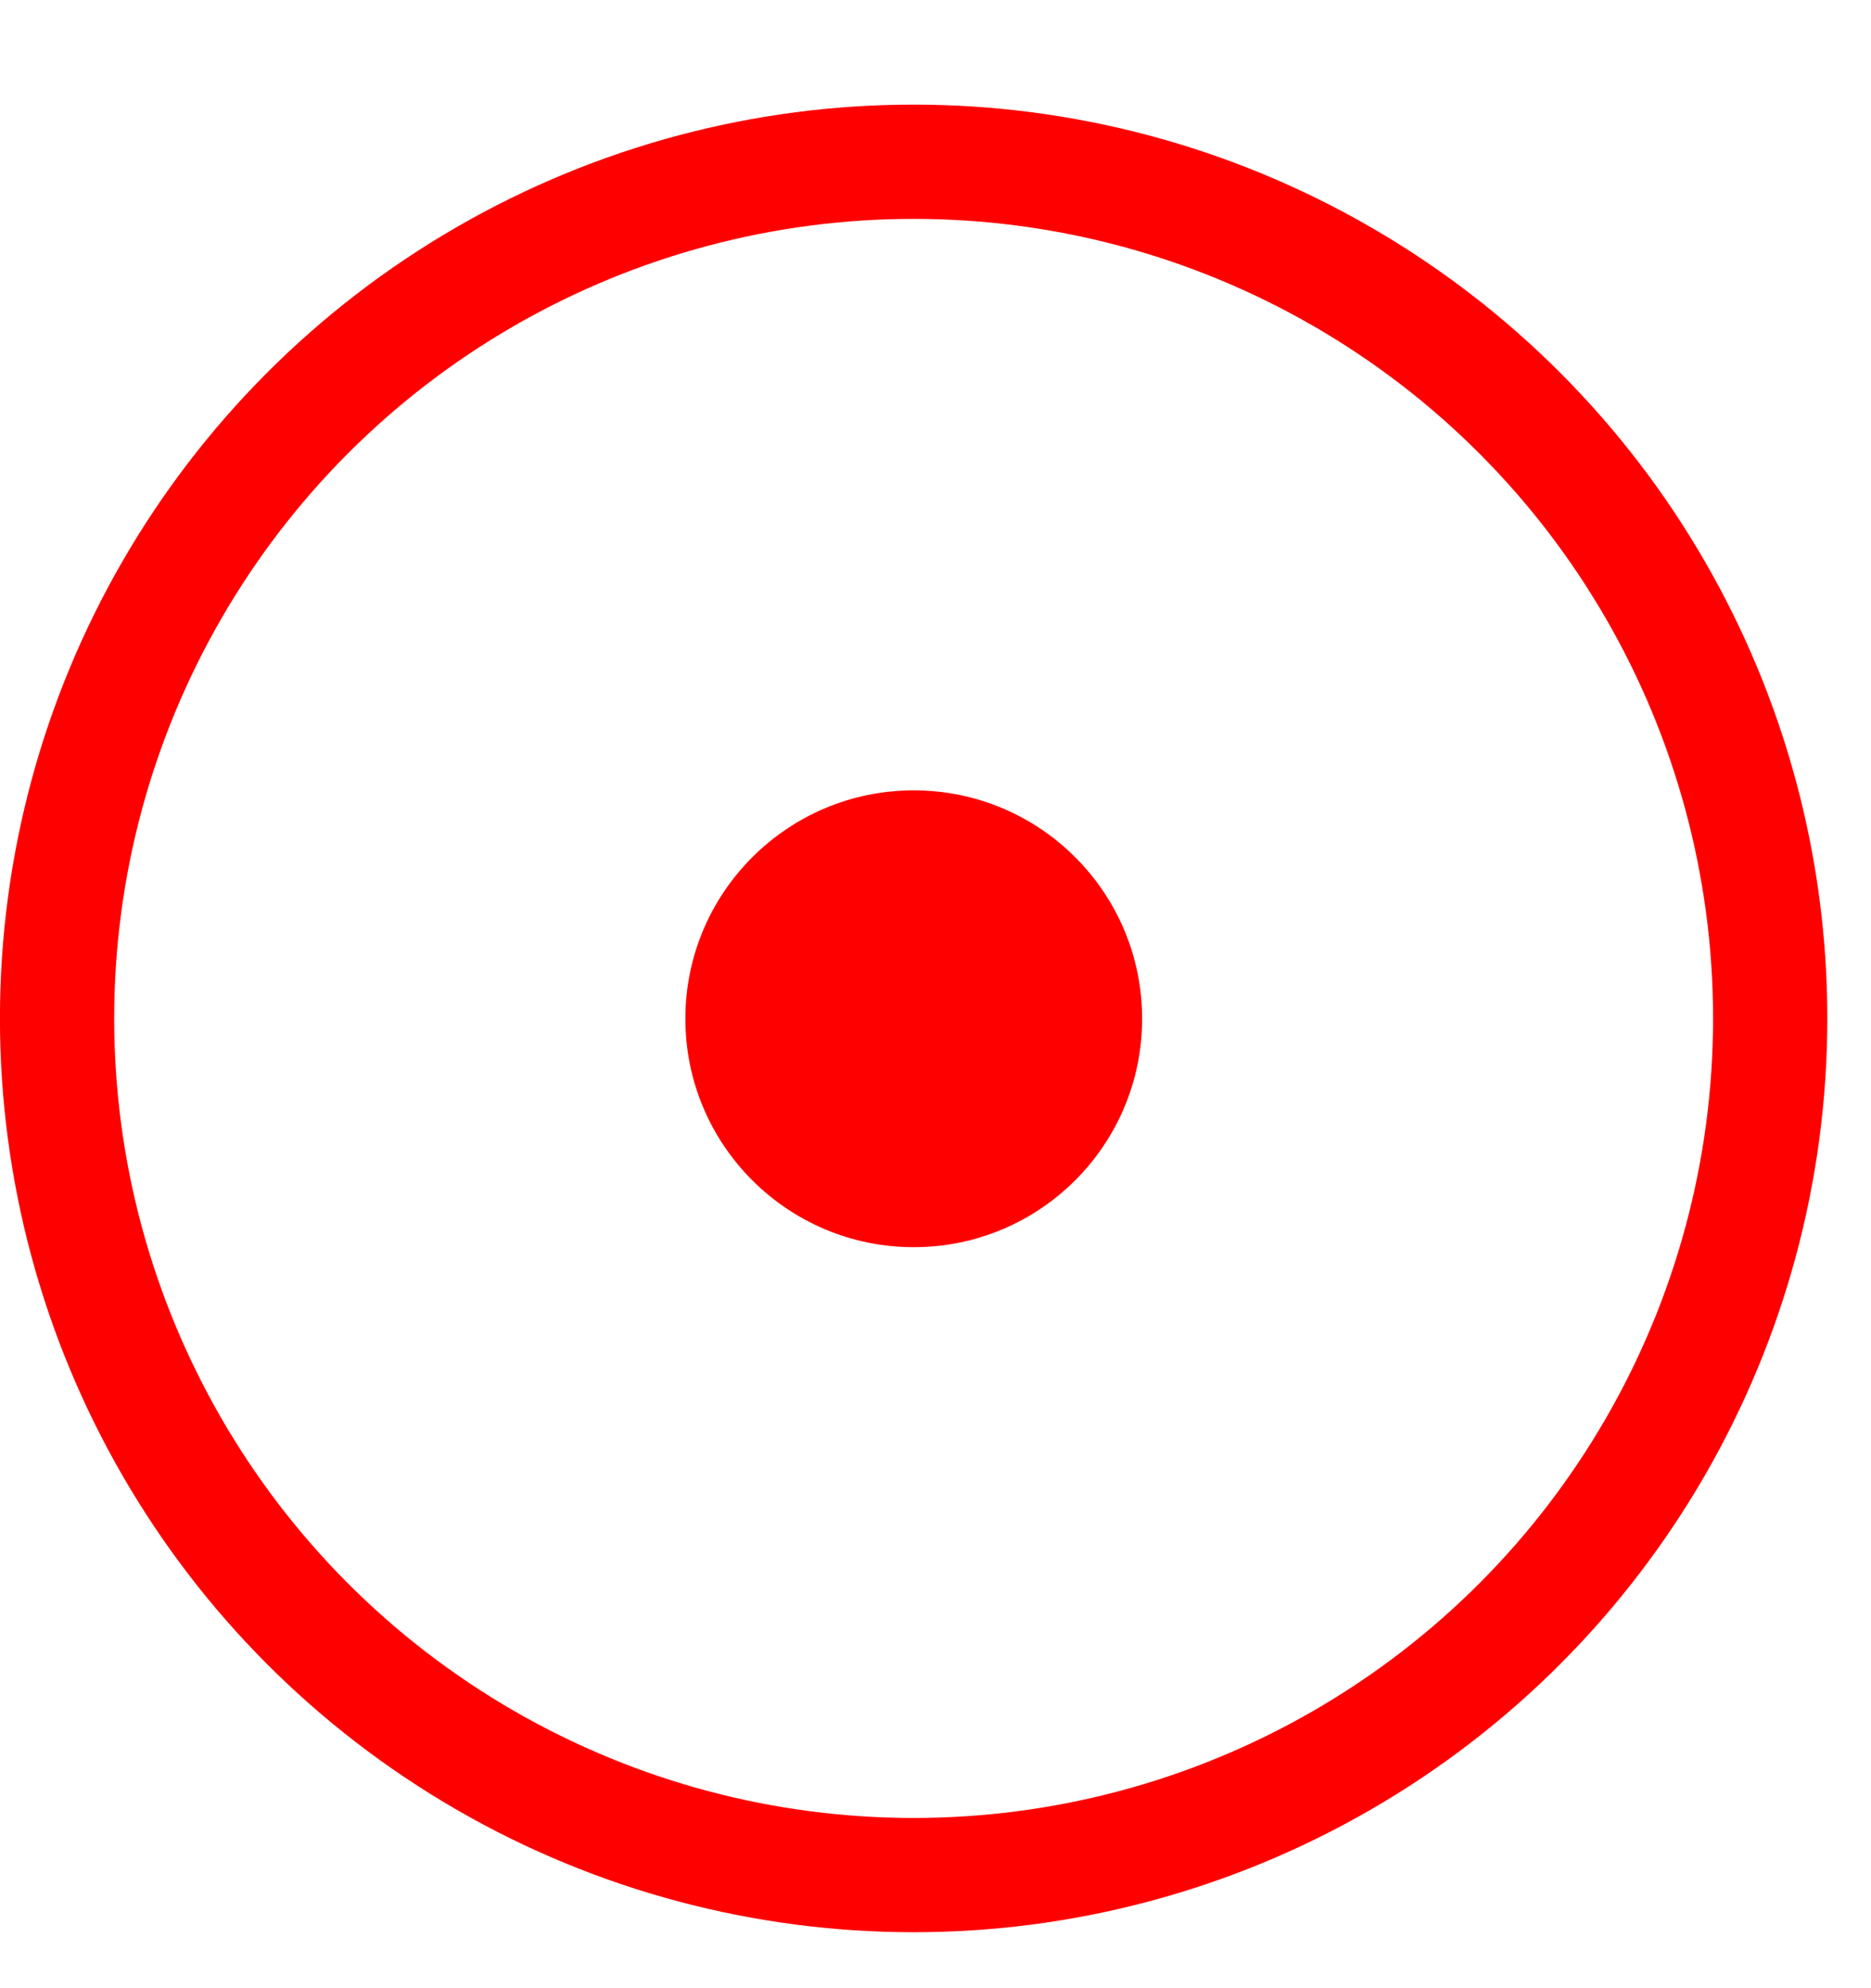
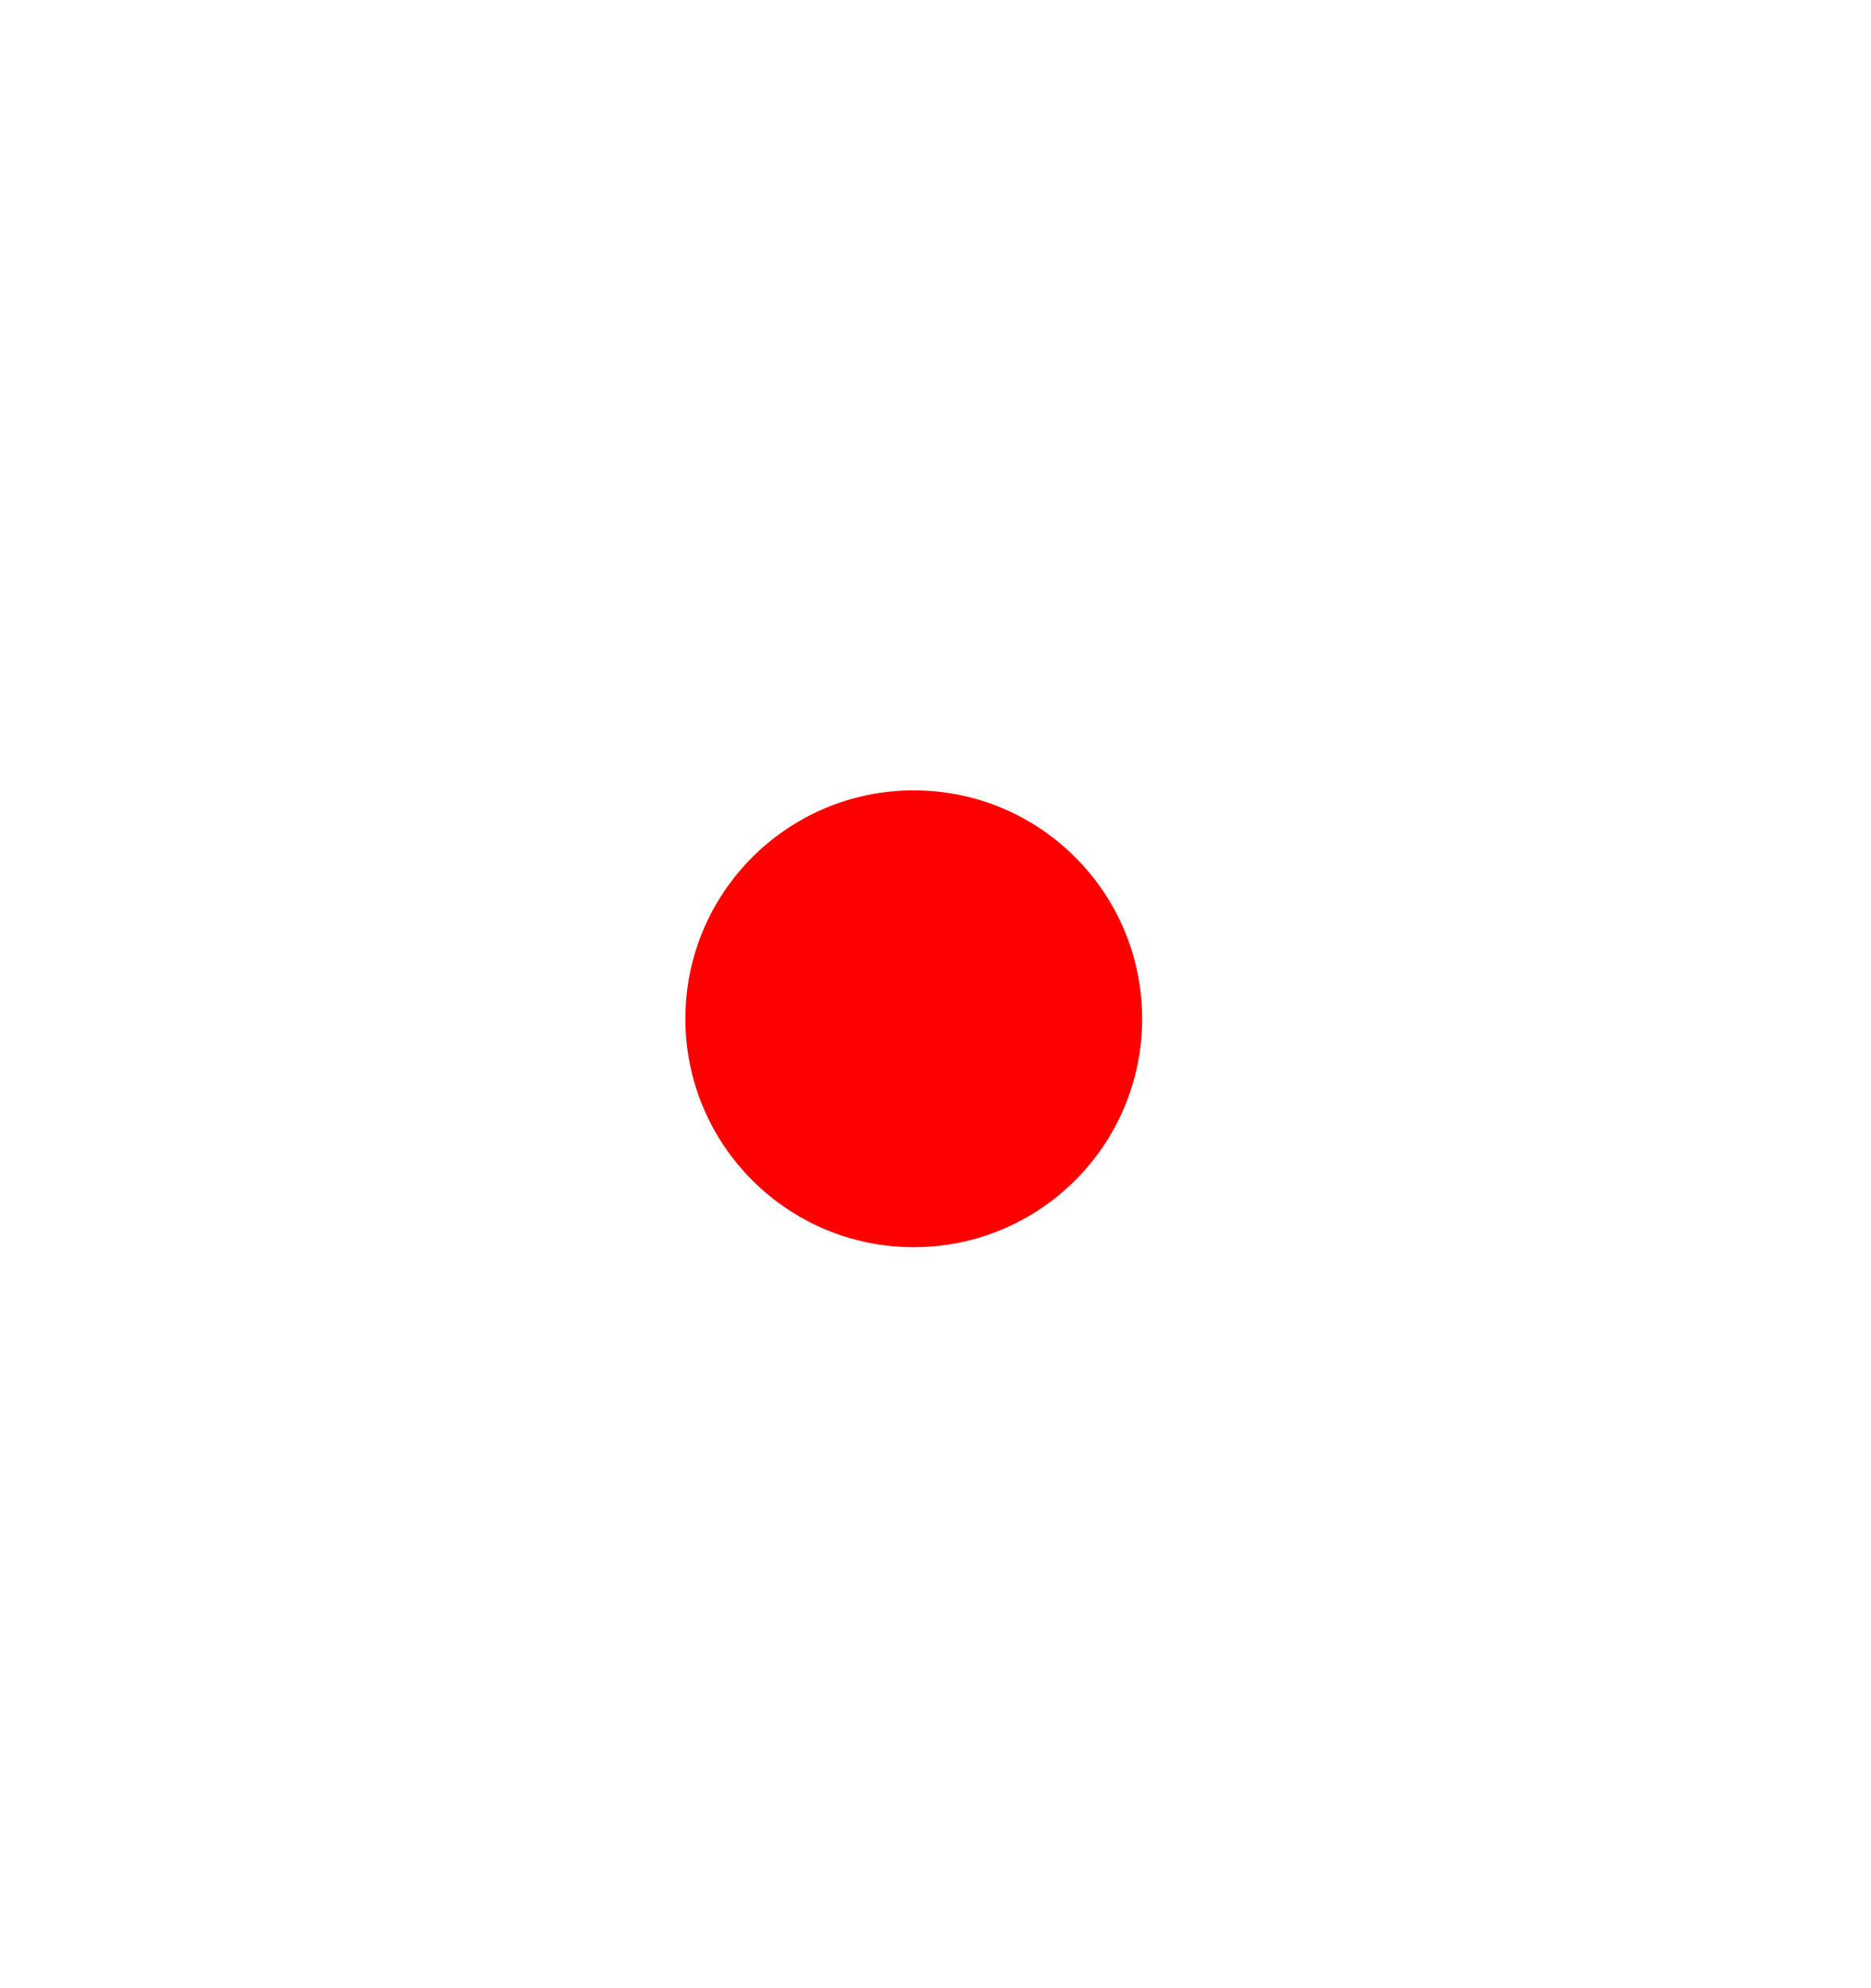
<svg xmlns="http://www.w3.org/2000/svg" width="16" height="17" viewBox="0 0 16 17" fill="none">
  <circle cx="7.814" cy="8.711" r="1.953" fill="#FF0000" />
-   <circle cx="7.813" cy="8.708" r="7.325" stroke="#FF0000" stroke-width="0.977" />
</svg>